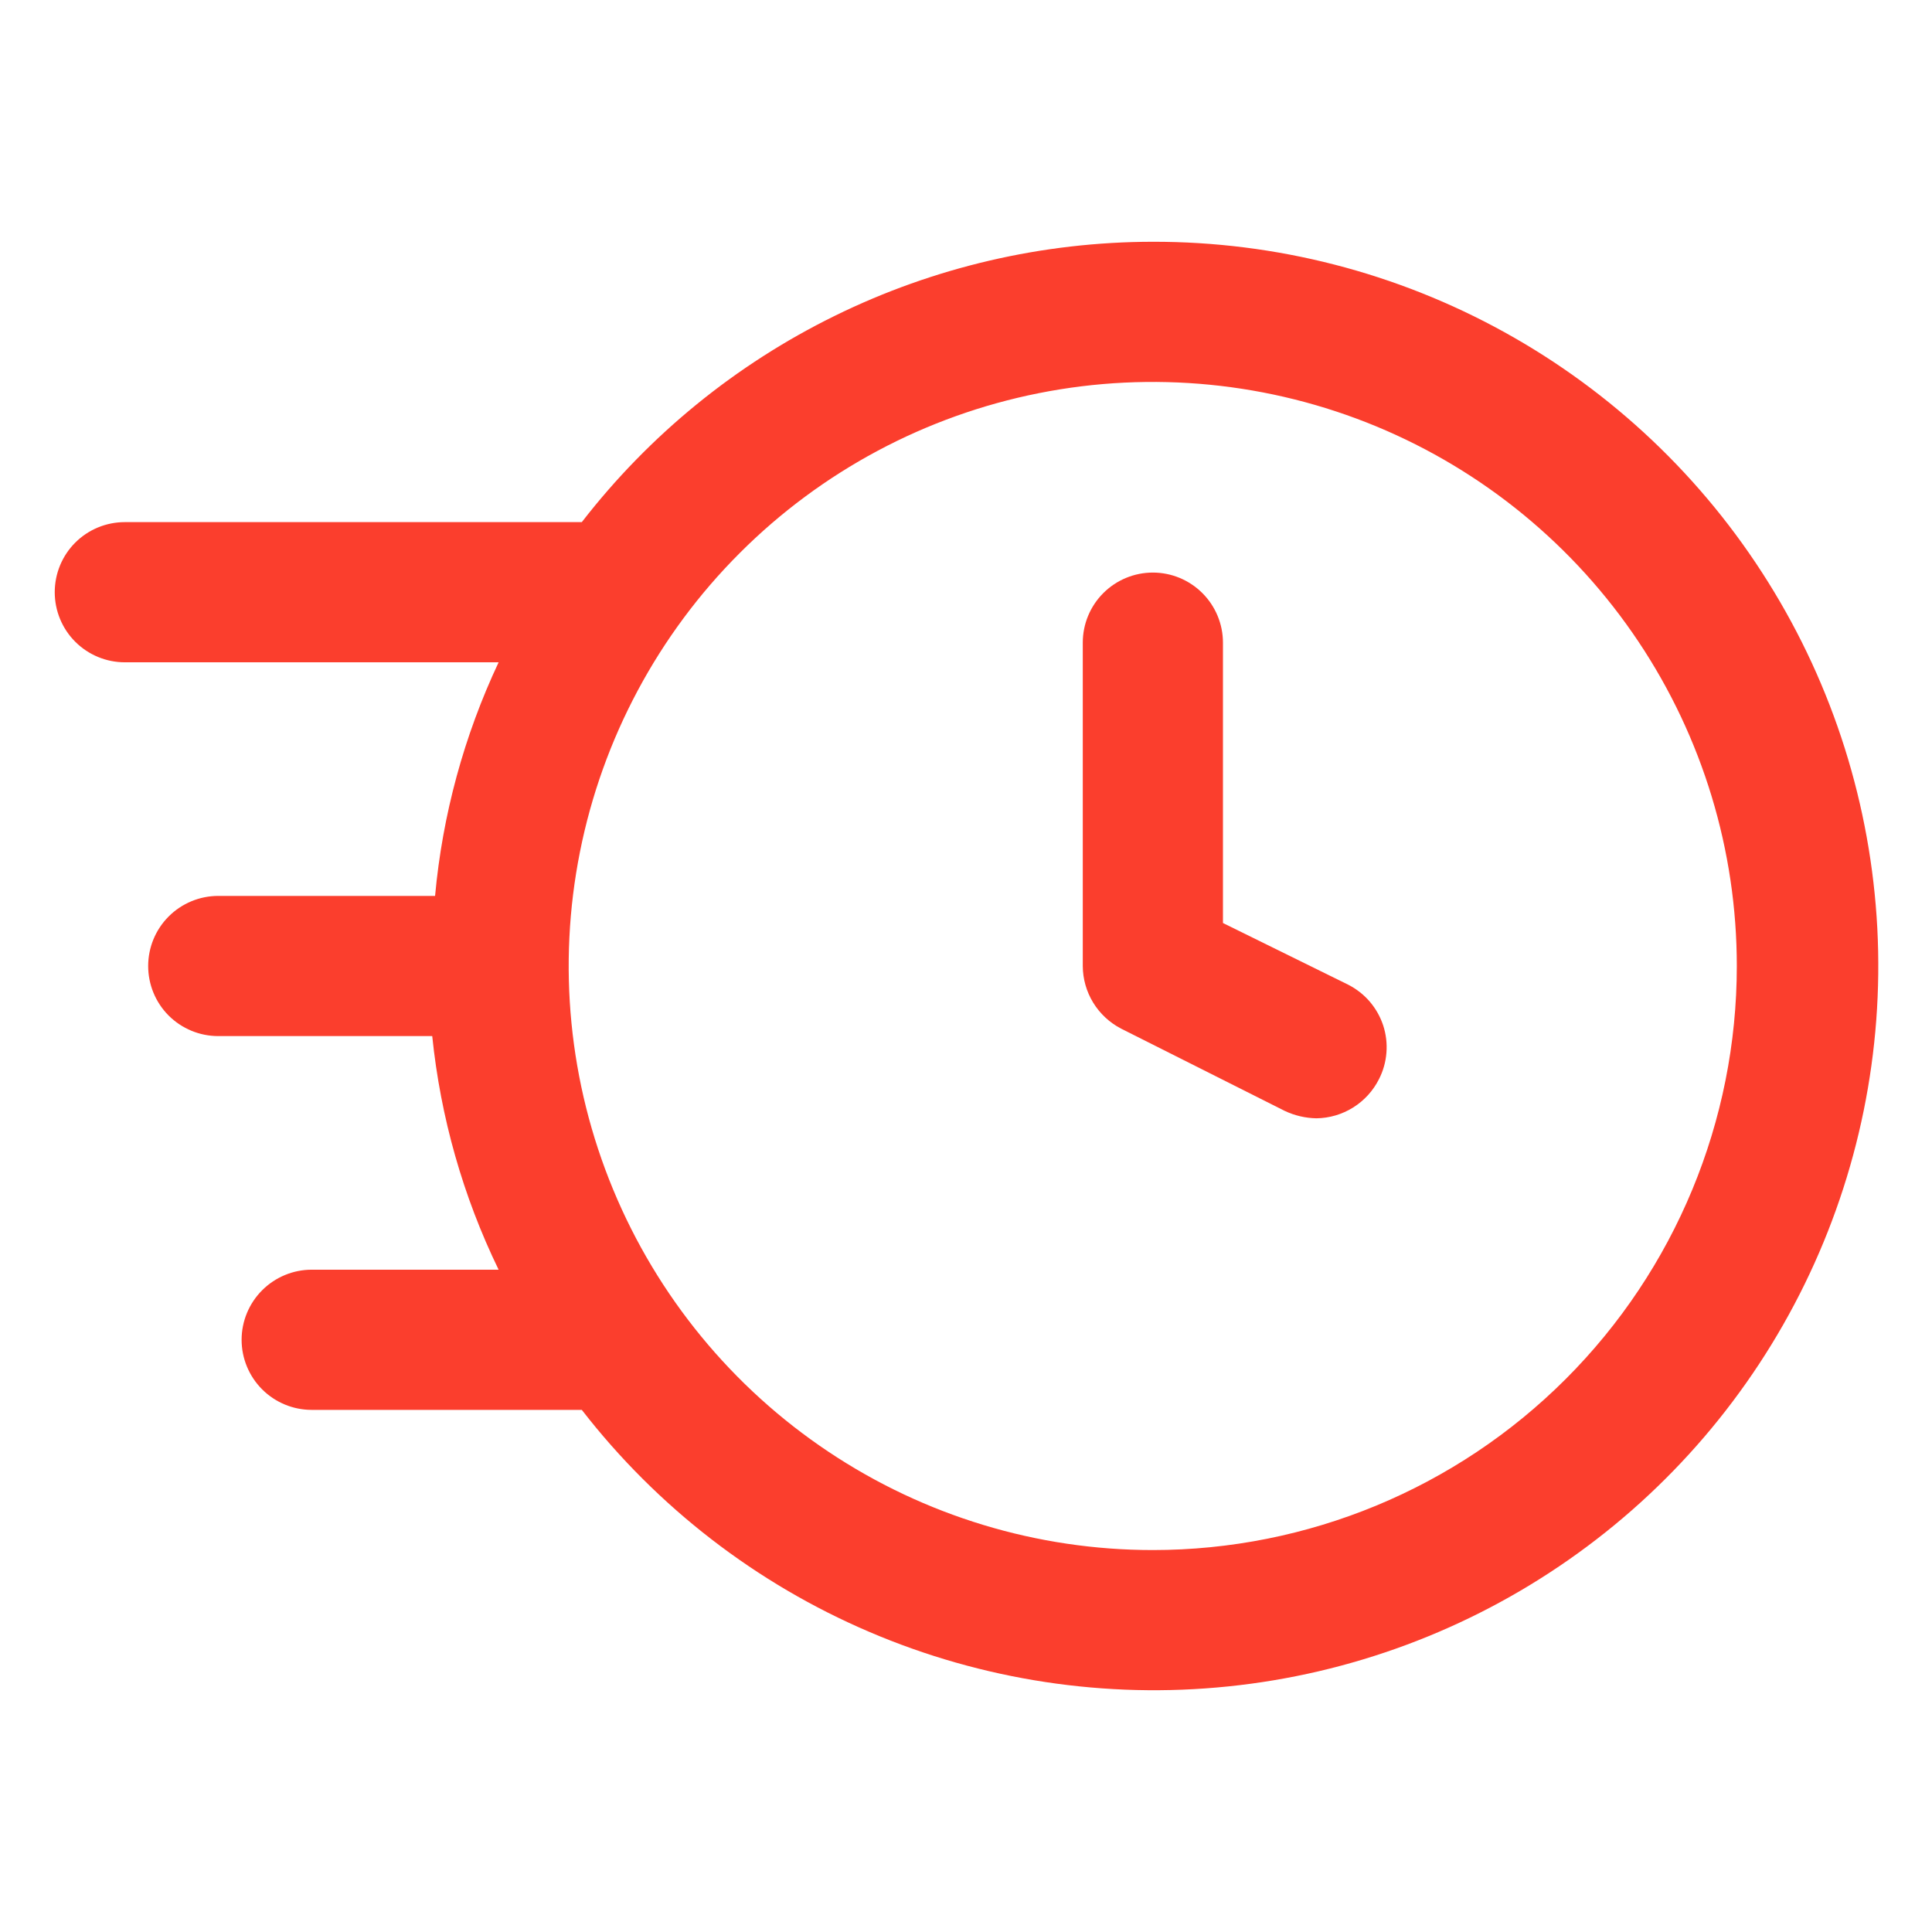
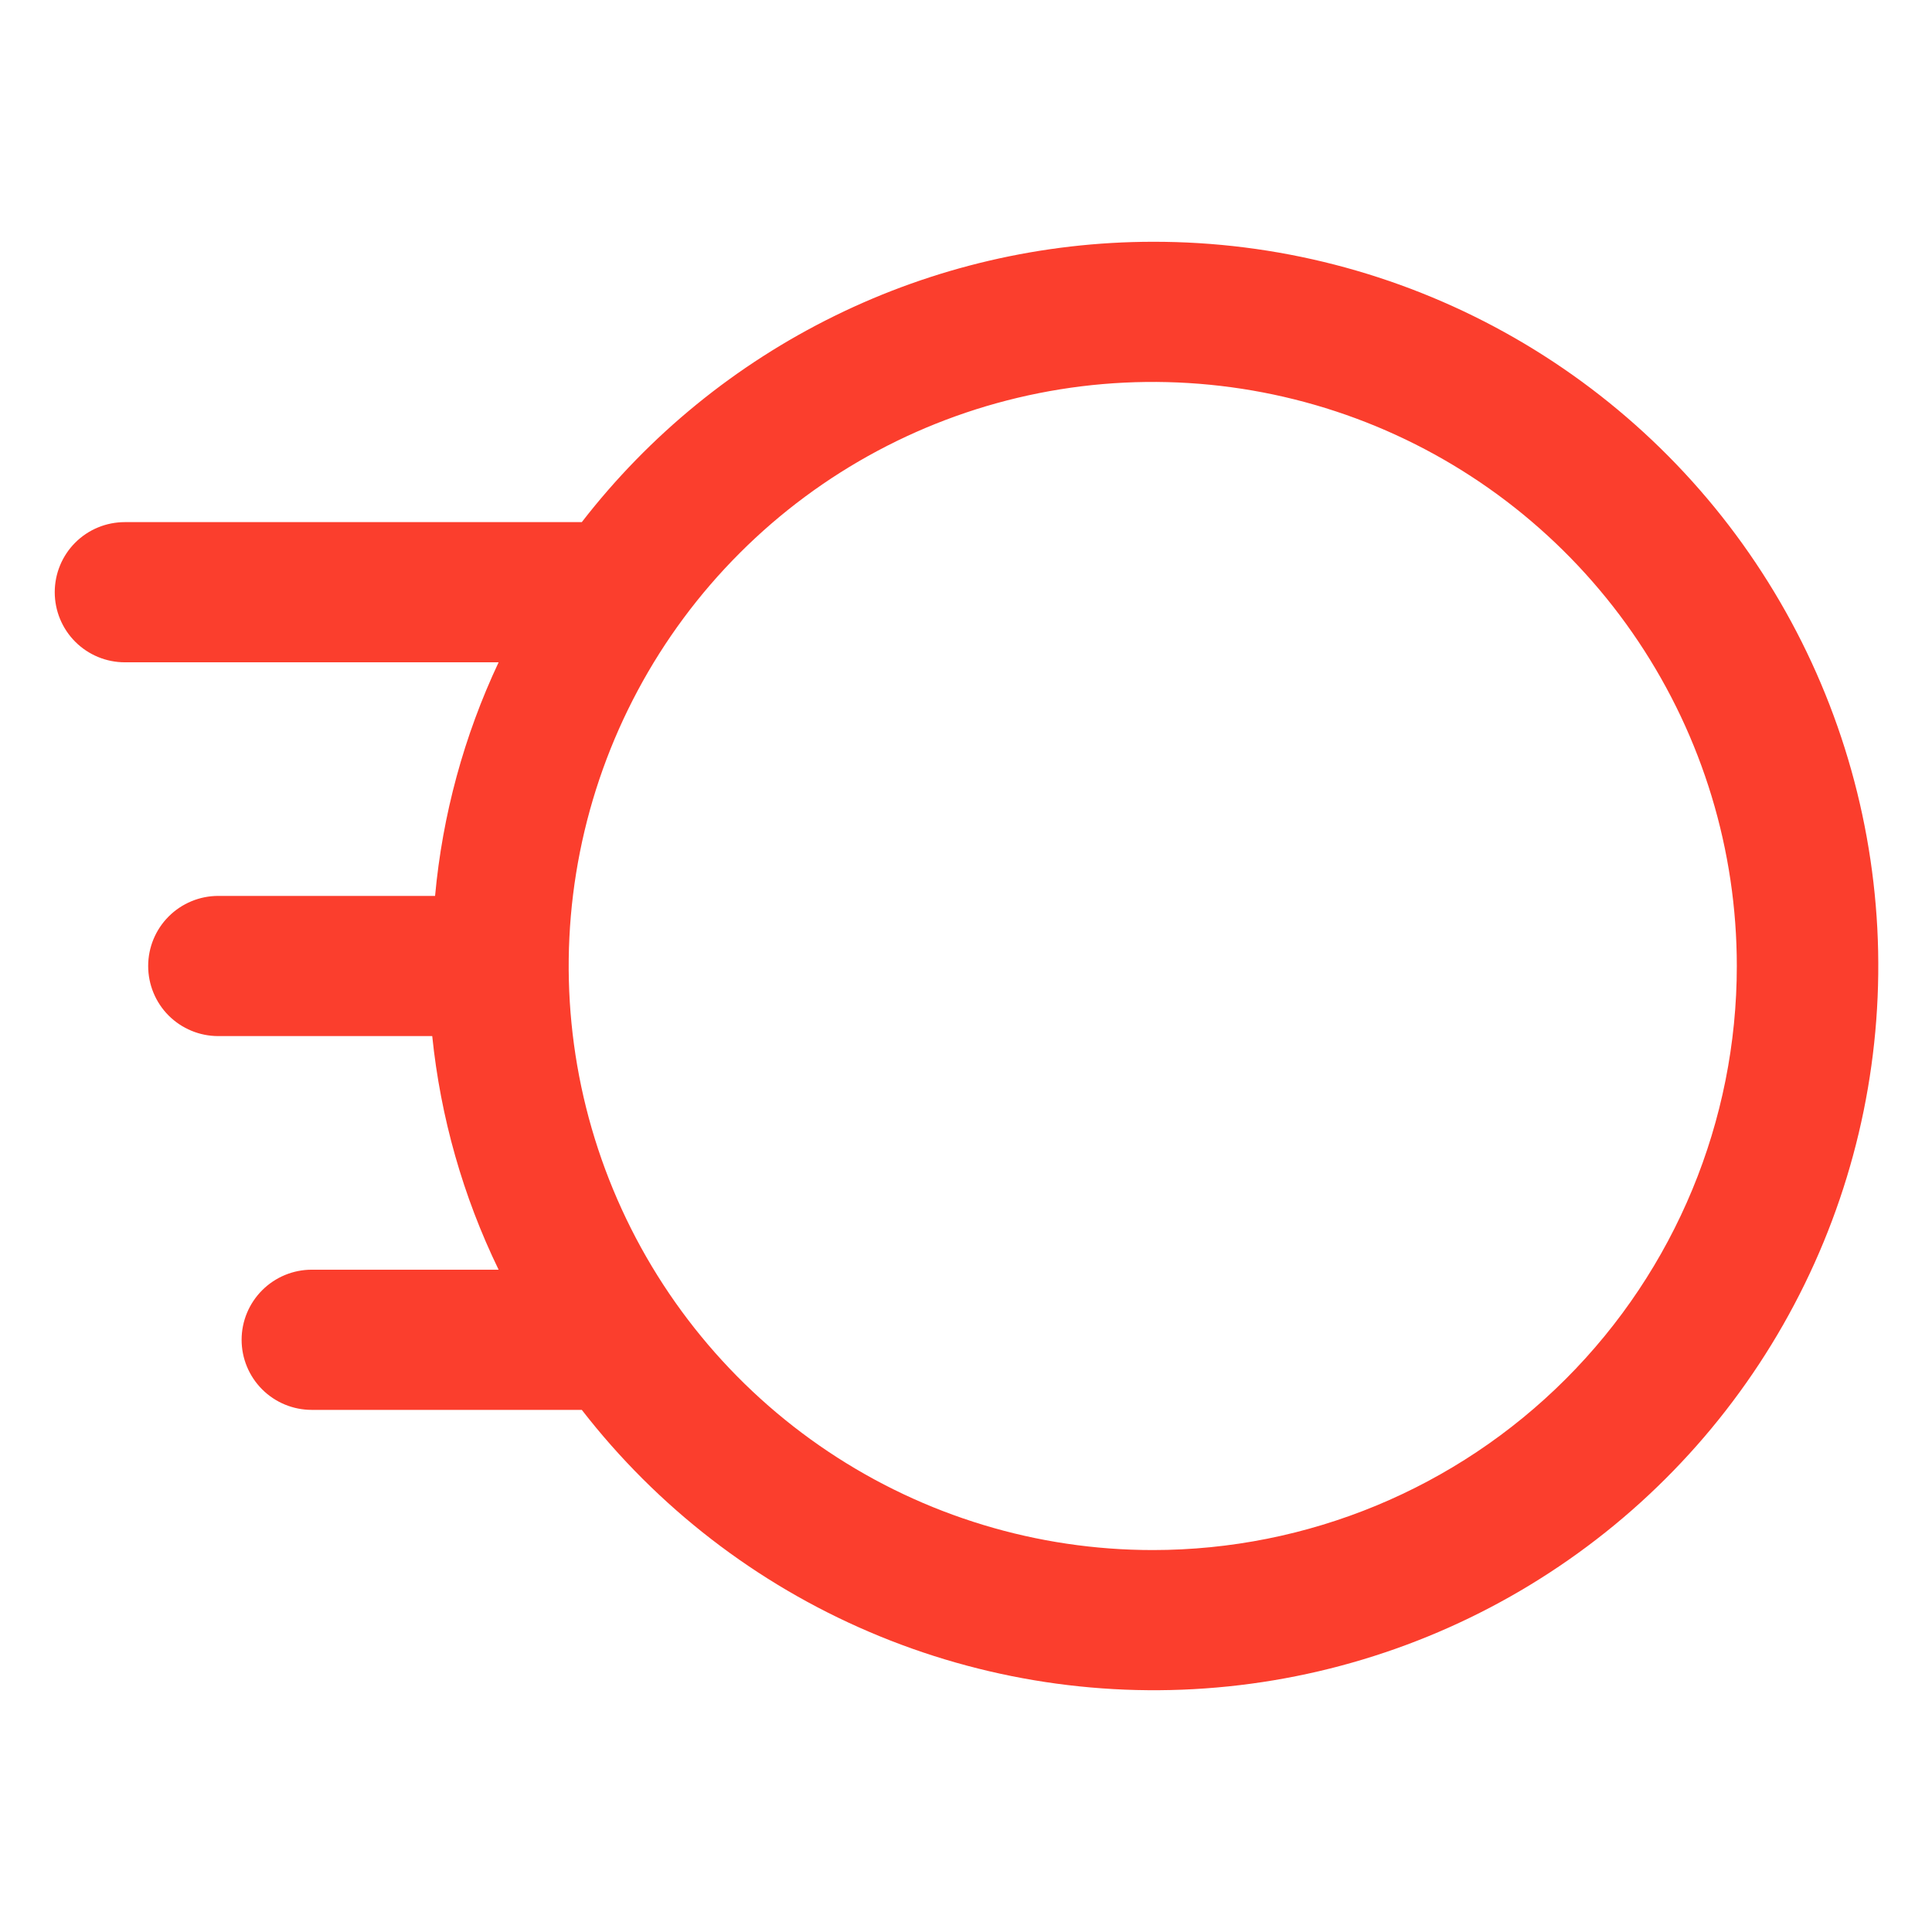
<svg xmlns="http://www.w3.org/2000/svg" width="36" height="36" viewBox="0 0 36 36" fill="none">
-   <path d="M25.121 18.348L22.788 17.199V11.975C22.788 11.629 22.65 11.297 22.405 11.052C22.16 10.807 21.828 10.669 21.482 10.669C21.135 10.669 20.803 10.807 20.558 11.052C20.313 11.297 20.176 11.629 20.176 11.975V18C20.177 18.241 20.244 18.477 20.37 18.683C20.496 18.888 20.676 19.056 20.89 19.167L23.937 20.699C24.122 20.787 24.324 20.834 24.529 20.838C24.772 20.835 25.009 20.765 25.215 20.636C25.421 20.507 25.587 20.324 25.696 20.107C25.774 19.954 25.821 19.787 25.834 19.616C25.848 19.444 25.827 19.272 25.774 19.108C25.72 18.945 25.635 18.794 25.523 18.663C25.411 18.533 25.274 18.426 25.121 18.348Z" fill="#FB3E2D" />
  <path d="M21.48 4.505C19.426 4.507 17.399 4.979 15.555 5.885C13.711 6.79 12.098 8.105 10.841 9.729H2.326C1.979 9.729 1.647 9.866 1.402 10.111C1.157 10.356 1.02 10.688 1.02 11.035C1.02 11.381 1.157 11.713 1.402 11.958C1.647 12.203 1.979 12.341 2.326 12.341H9.291C8.646 13.712 8.245 15.185 8.107 16.694H4.067C3.72 16.694 3.388 16.832 3.143 17.077C2.898 17.322 2.761 17.654 2.761 18C2.761 18.346 2.898 18.679 3.143 18.924C3.388 19.168 3.72 19.306 4.067 19.306H8.054C8.209 20.818 8.627 22.292 9.291 23.659H5.808C5.462 23.659 5.13 23.797 4.885 24.042C4.64 24.287 4.502 24.619 4.502 24.965C4.502 25.312 4.64 25.644 4.885 25.889C5.13 26.134 5.462 26.271 5.808 26.271H10.841C12.245 28.082 14.088 29.506 16.196 30.407C18.303 31.309 20.605 31.659 22.885 31.424C25.165 31.19 27.348 30.378 29.227 29.066C31.107 27.755 32.621 25.986 33.628 23.926C34.635 21.867 35.1 19.585 34.981 17.297C34.861 15.008 34.161 12.787 32.945 10.844C31.73 8.9 30.039 7.299 28.033 6.19C26.027 5.081 23.772 4.501 21.48 4.505ZM21.48 28.883C19.327 28.883 17.223 28.245 15.434 27.049C13.644 25.853 12.249 24.154 11.425 22.165C10.601 20.176 10.386 17.988 10.806 15.877C11.226 13.766 12.262 11.826 13.784 10.305C15.306 8.782 17.246 7.746 19.357 7.326C21.468 6.906 23.656 7.122 25.645 7.945C27.633 8.769 29.333 10.164 30.529 11.954C31.725 13.743 32.363 15.848 32.363 18C32.363 20.886 31.216 23.655 29.175 25.696C27.134 27.737 24.366 28.883 21.48 28.883Z" fill="#FB3E2D" />
</svg>